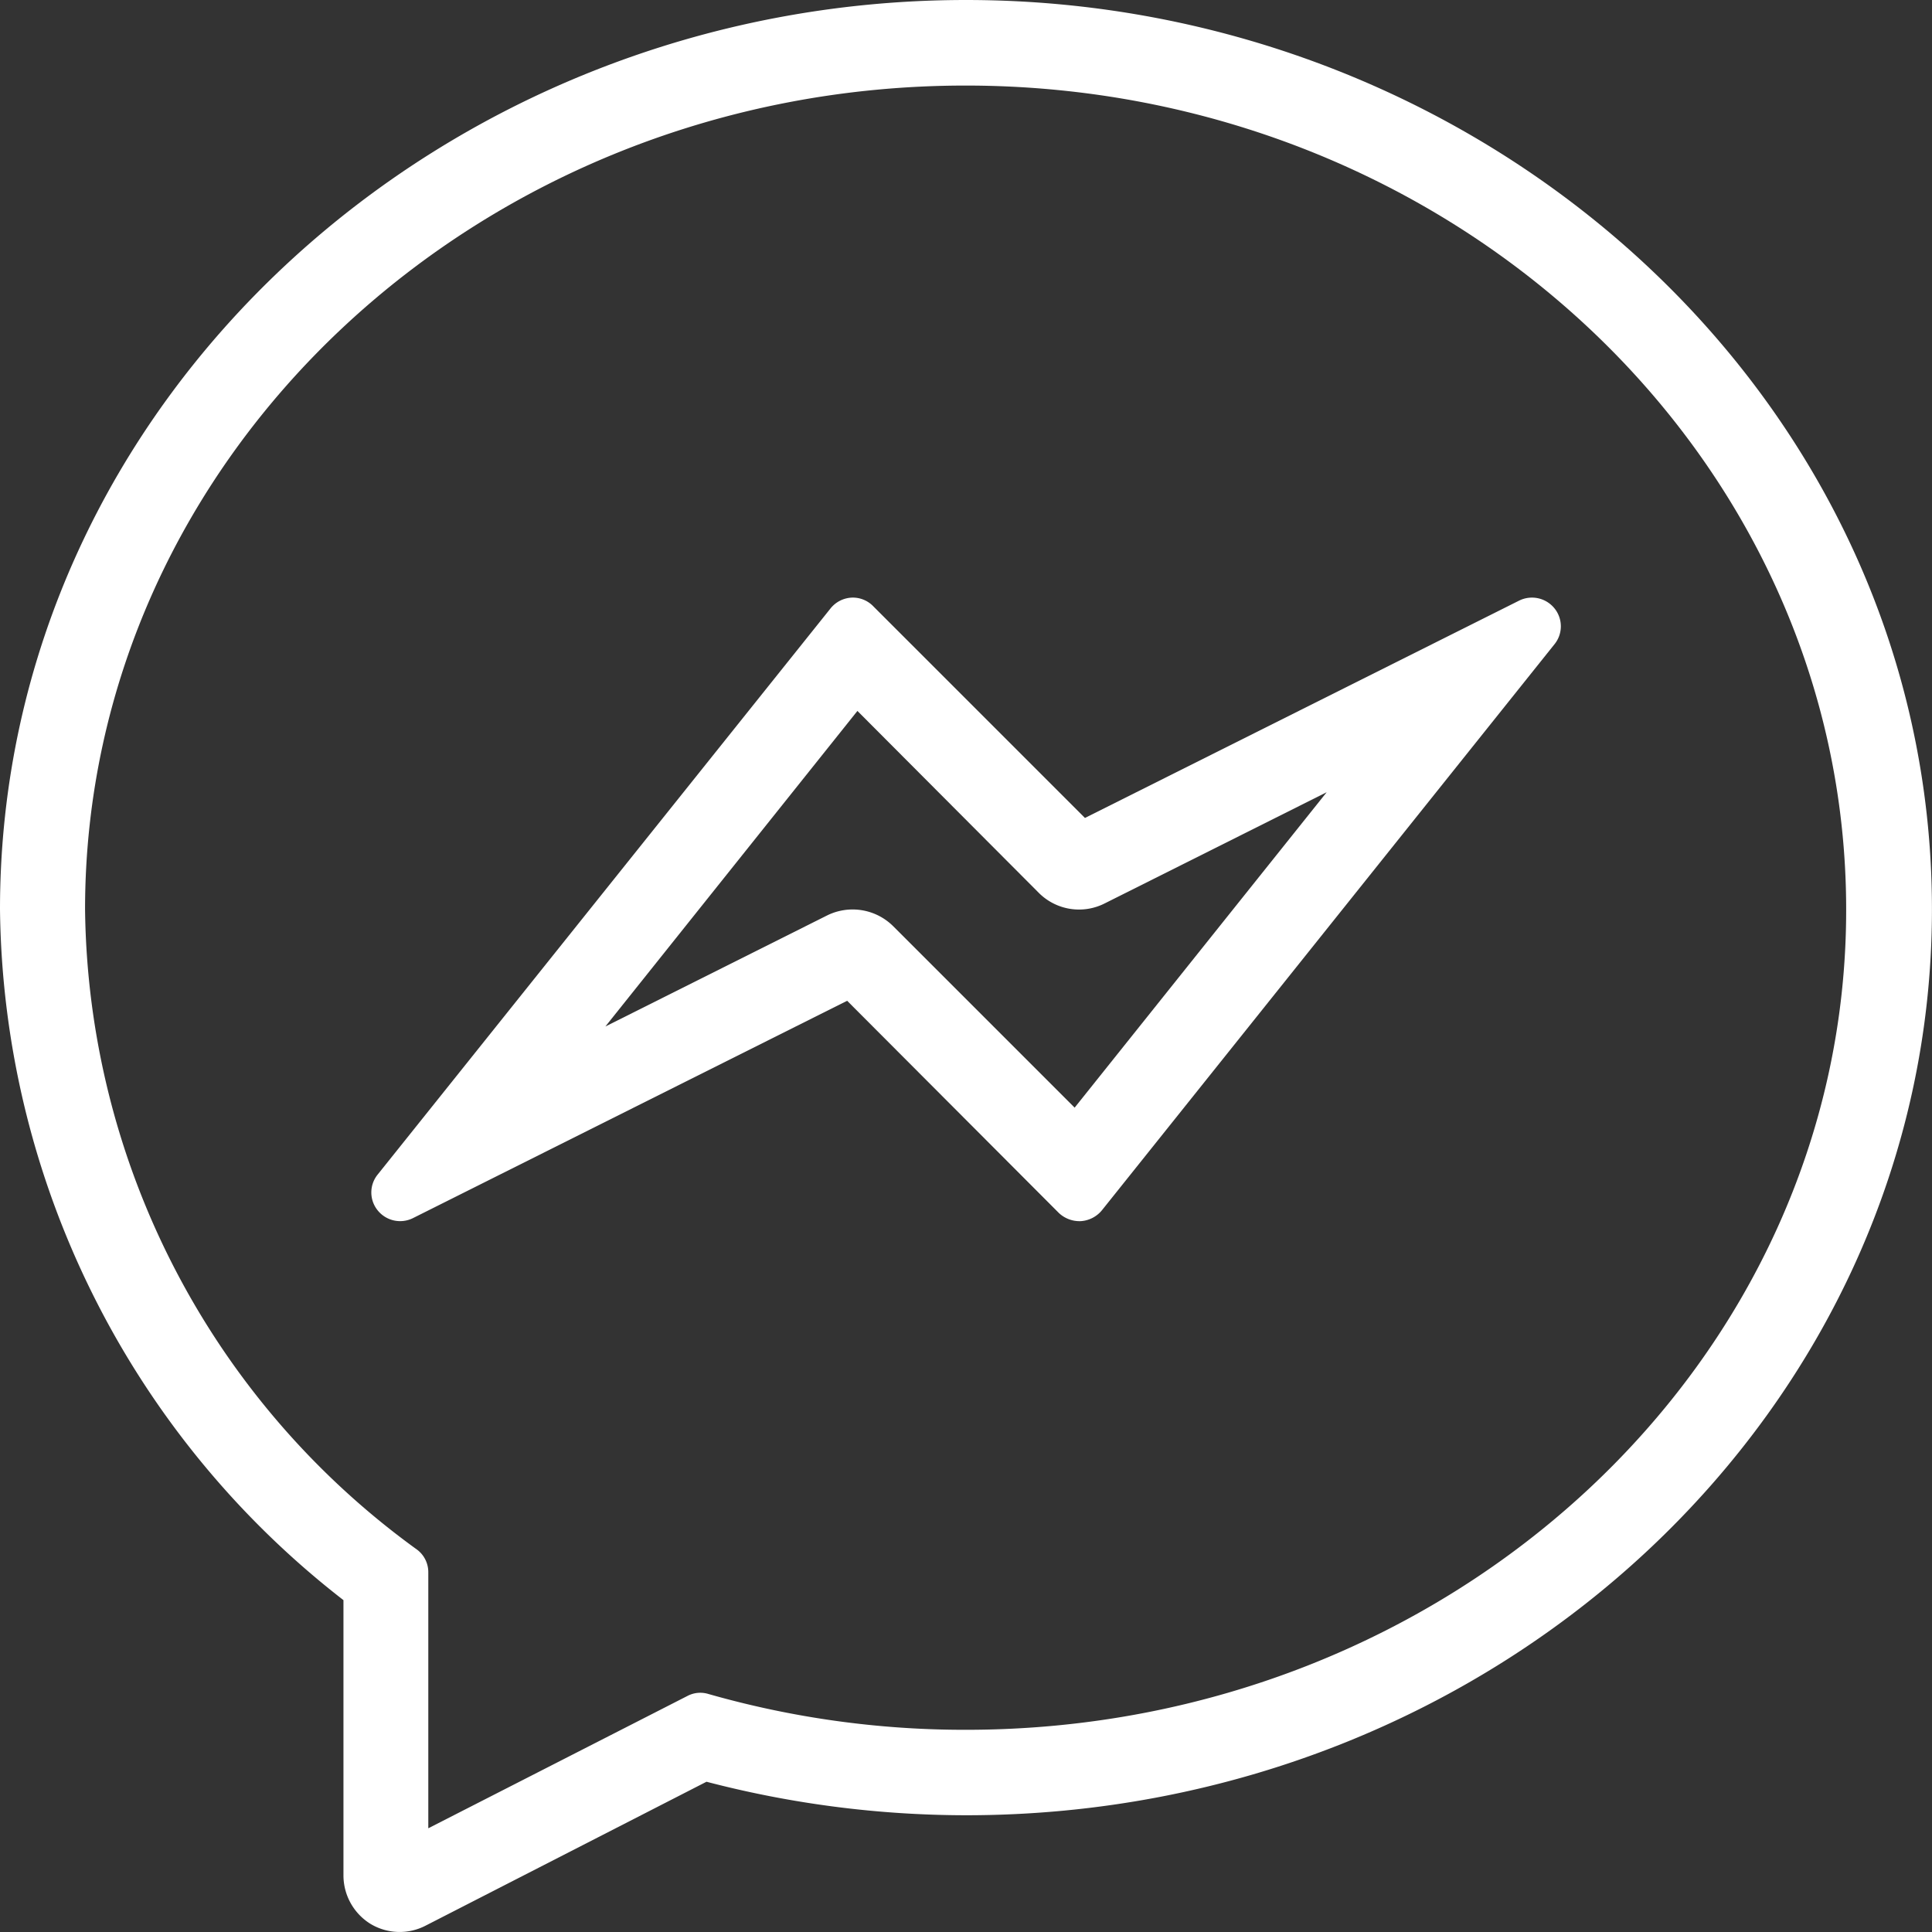
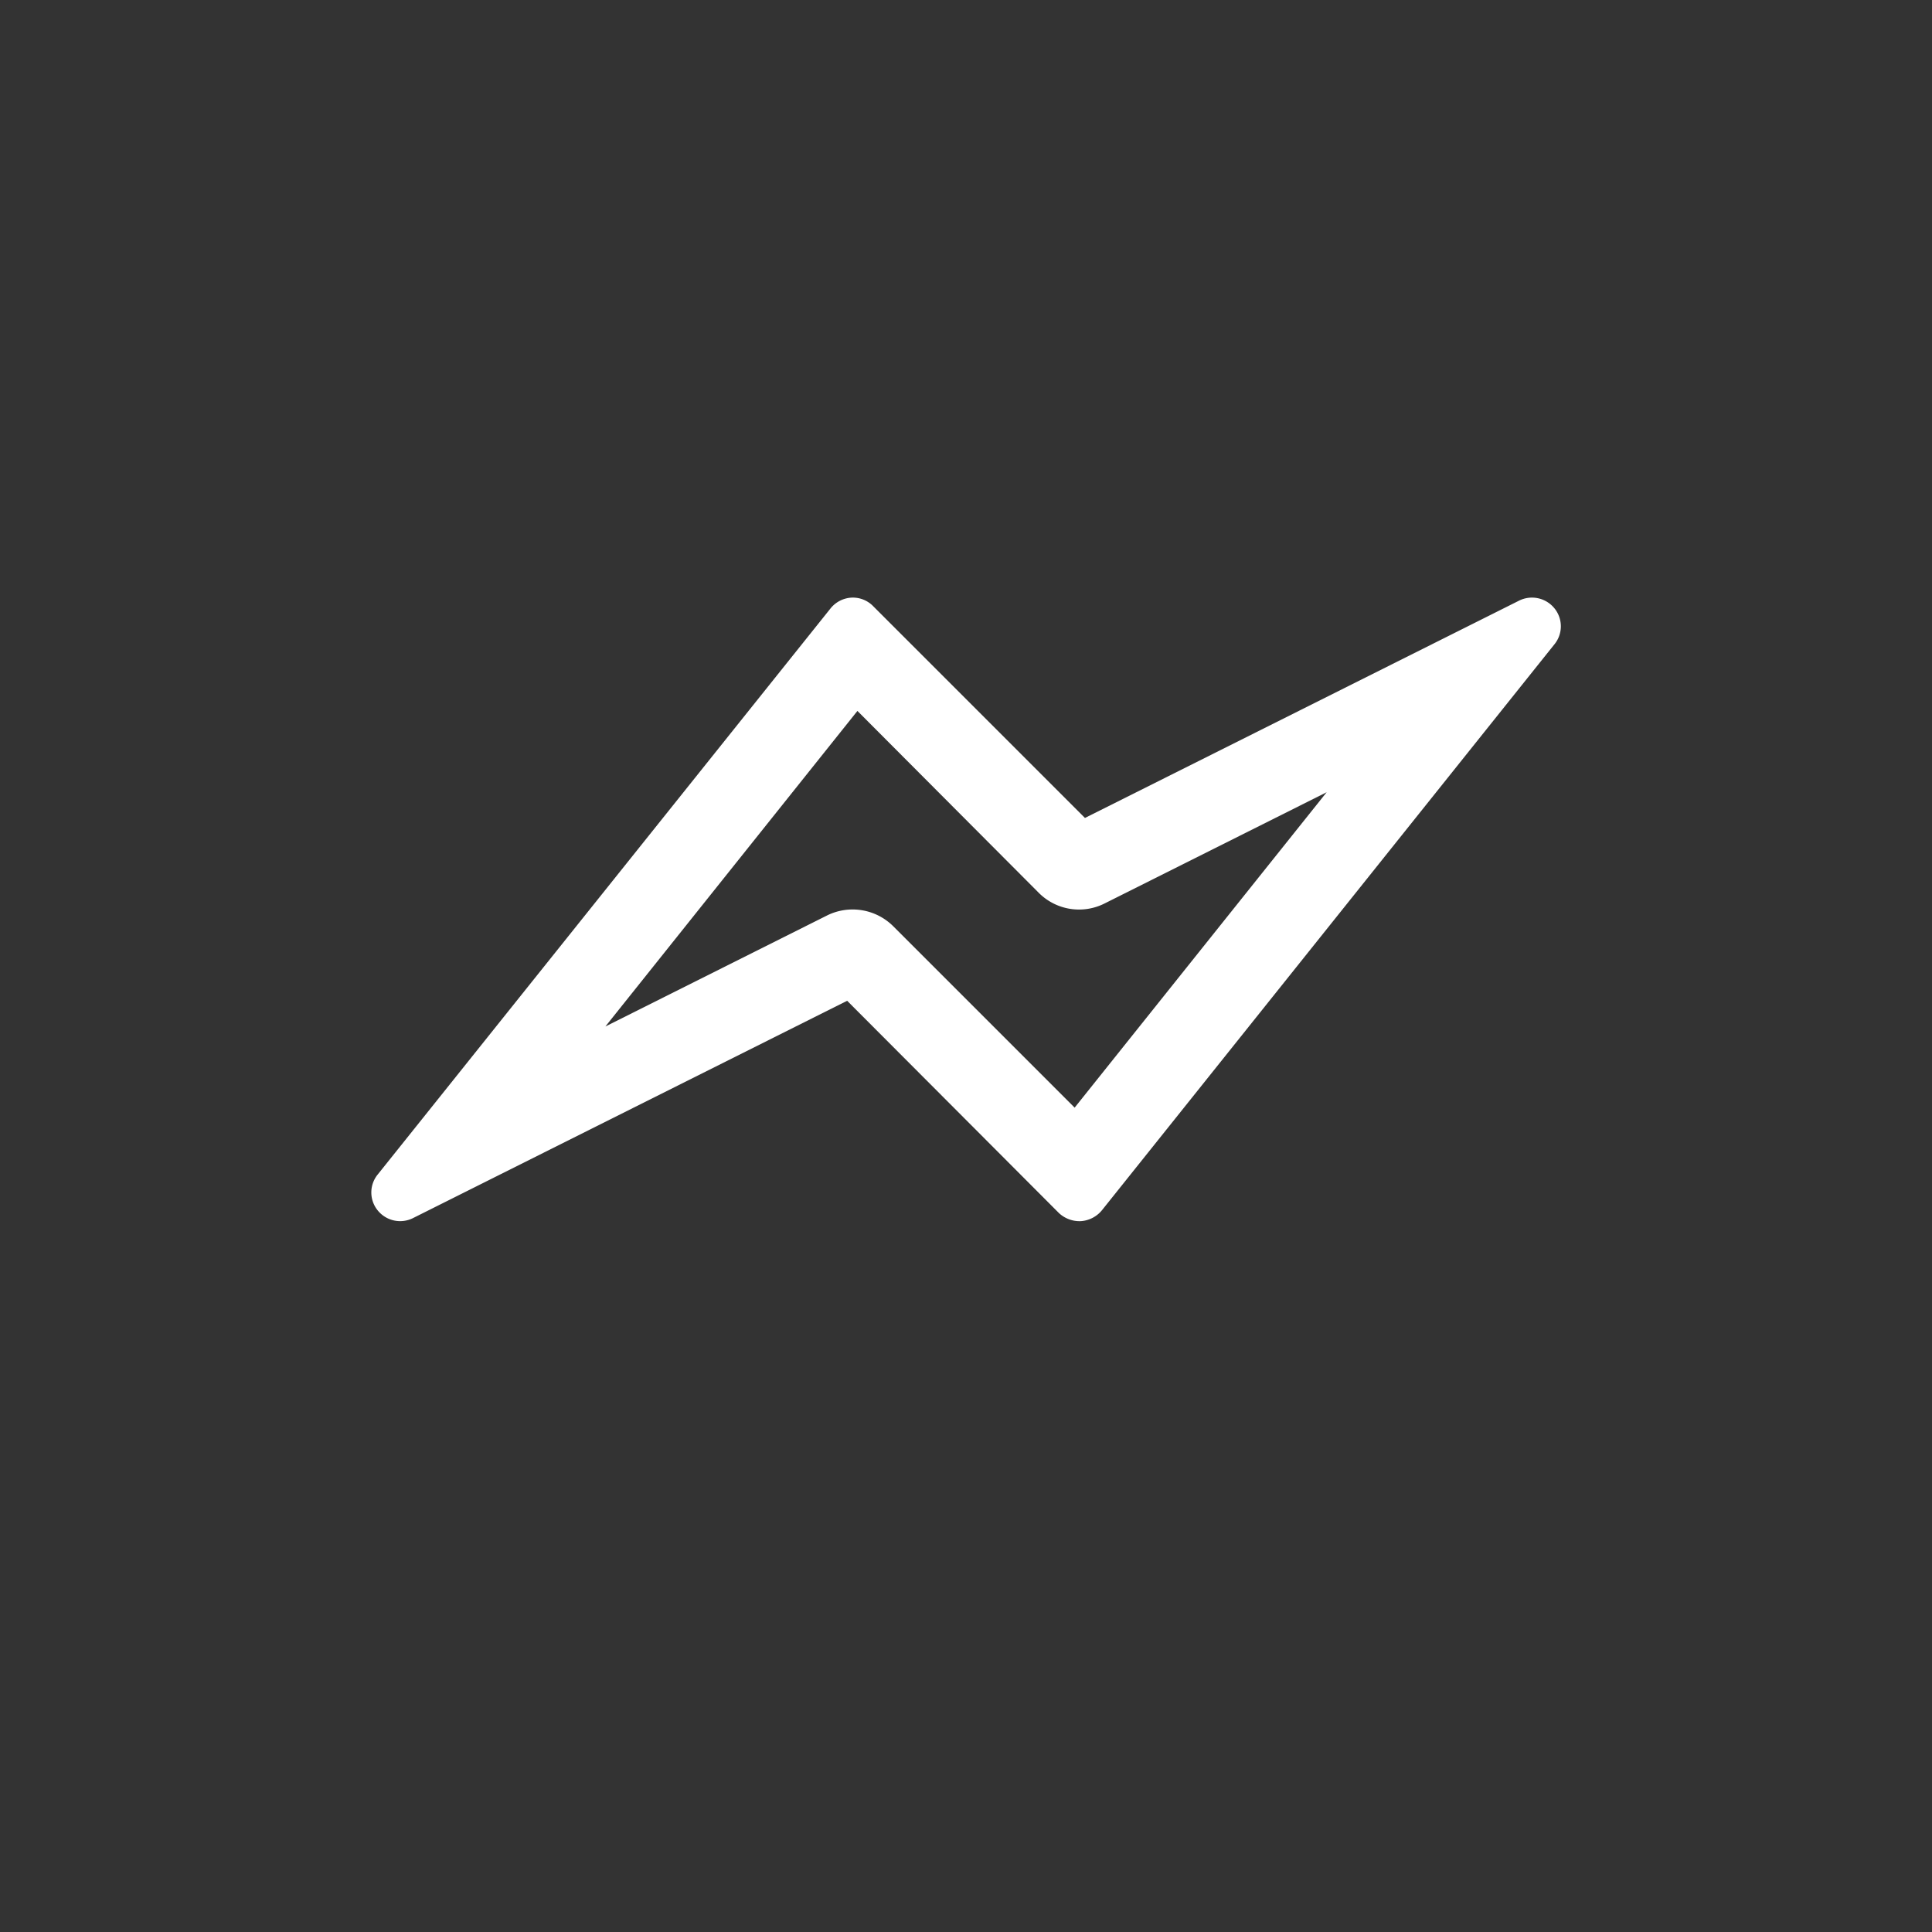
<svg xmlns="http://www.w3.org/2000/svg" width="35" height="35" viewBox="0 0 35 35">
  <rect x="0" y="0" width="35" height="35" fill="#333333" stroke="none" />
  <g id="Grupo_2482" data-name="Grupo 2482" transform="translate(-246 -377)">
    <path id="Trazado_3878" data-name="Trazado 3878" d="M276.082,391.113a.524.524,0,0,0-.642-.138l-7.863,3.936-3.835-3.835a.514.514,0,0,0-.4-.156.524.524,0,0,0-.378.2l-8.2,10.251a.515.515,0,0,0,0,.649.522.522,0,0,0,.642.139l7.863-3.936,3.835,3.844a.546.546,0,0,0,.4.148.54.54,0,0,0,.383-.2l8.2-10.256A.516.516,0,0,0,276.082,391.113Zm-8.692,9.046-3.29-3.29a1.043,1.043,0,0,0-1.19-.194l-4.021,2.014,4.566-5.717,3.29,3.3a1.029,1.029,0,0,0,1.19.187l4.021-2.014Z" transform="translate(-1.922 -3.093)" fill="#fff" />
-     <path id="Trazado_3879" data-name="Trazado 3879" d="M263.5,377c-9.489,0-17.5,7.272-17.5,16.473a16.055,16.055,0,0,0,6.222,12.515v4.986a1.034,1.034,0,0,0,.49.879,1.024,1.024,0,0,0,1,.031l5.087-2.606a18.663,18.663,0,0,0,4.7.607c9.652,0,17.5-7.366,17.5-16.411C281,384.272,272.981,377,263.5,377Zm0,31.337a16.909,16.909,0,0,1-4.667-.649.5.5,0,0,0-.374.033l-4.7,2.4v-4.637a.51.51,0,0,0-.2-.408,14.508,14.508,0,0,1-6.018-11.6c0-8.23,7.156-14.926,15.952-14.926s15.952,6.7,15.952,14.926C279.452,401.669,272.3,408.337,263.5,408.337Z" fill="#fff" />
  </g>
</svg>